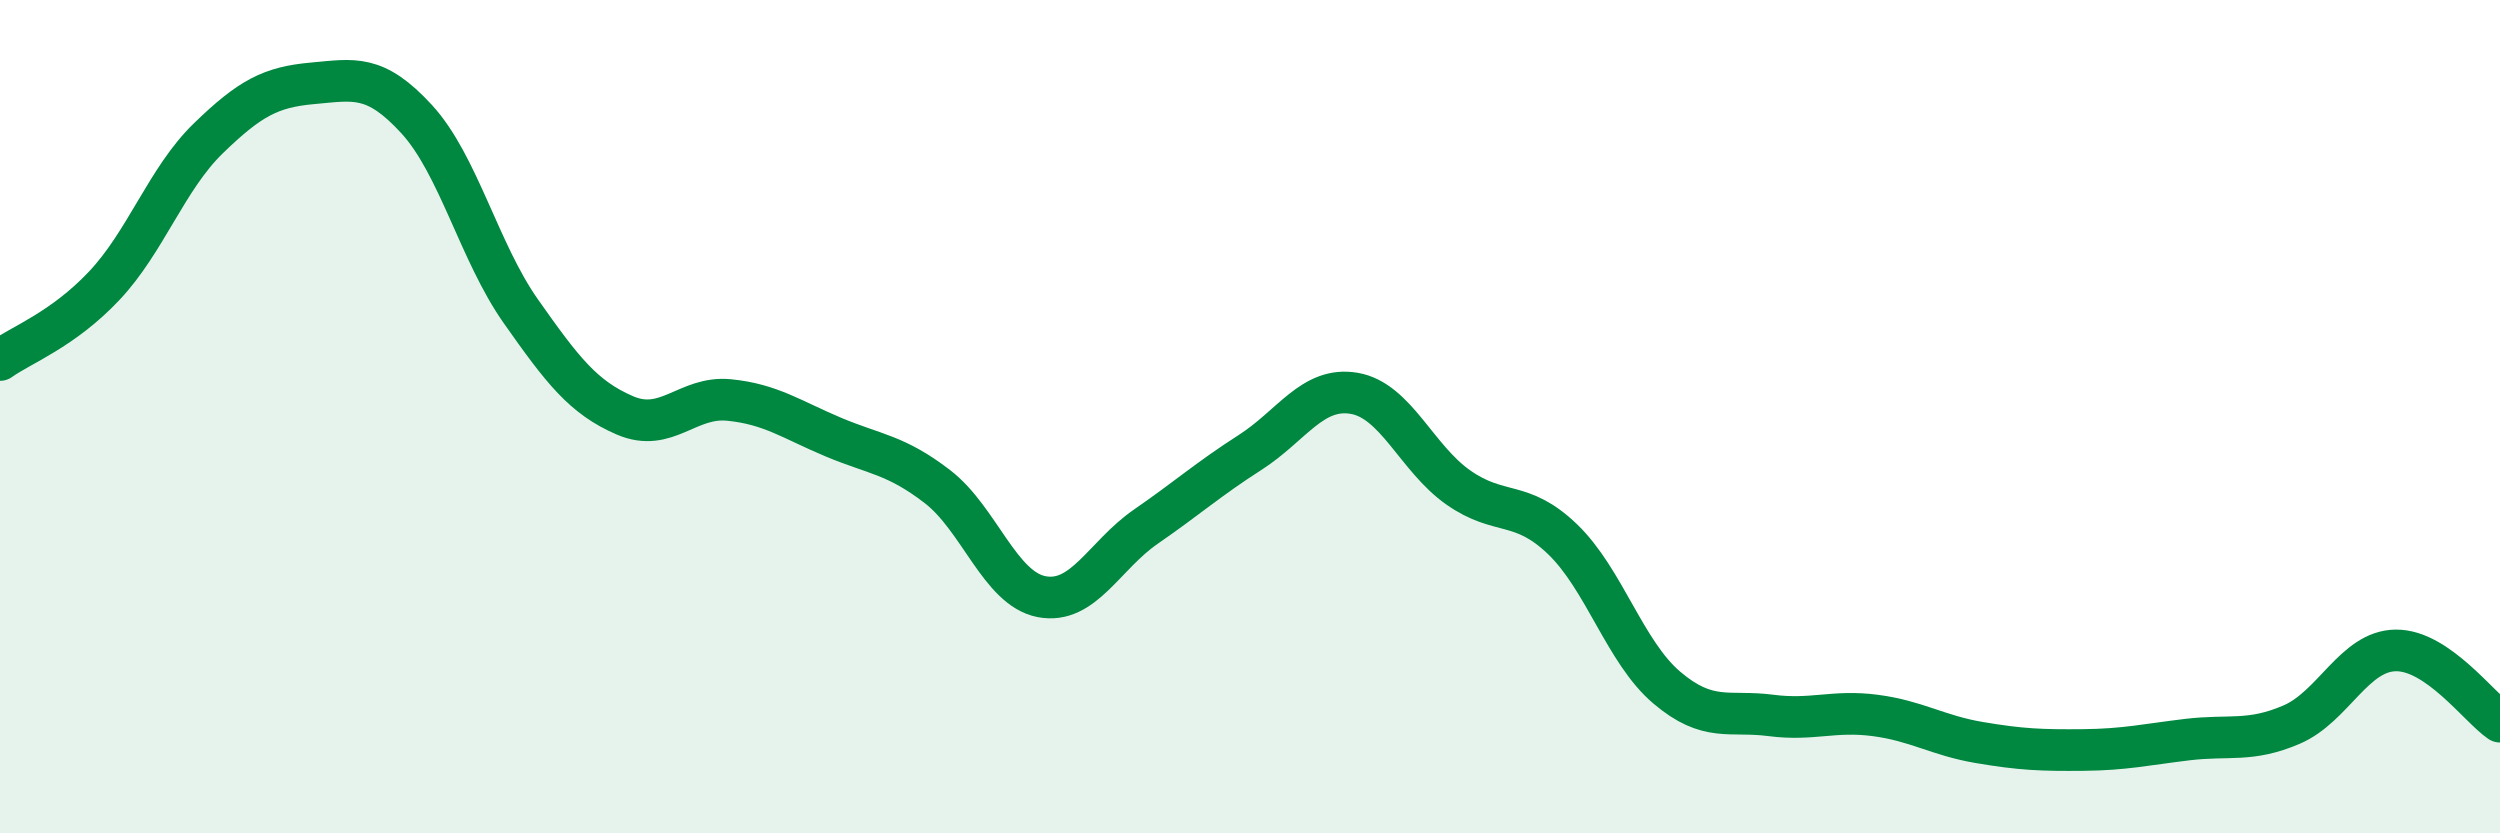
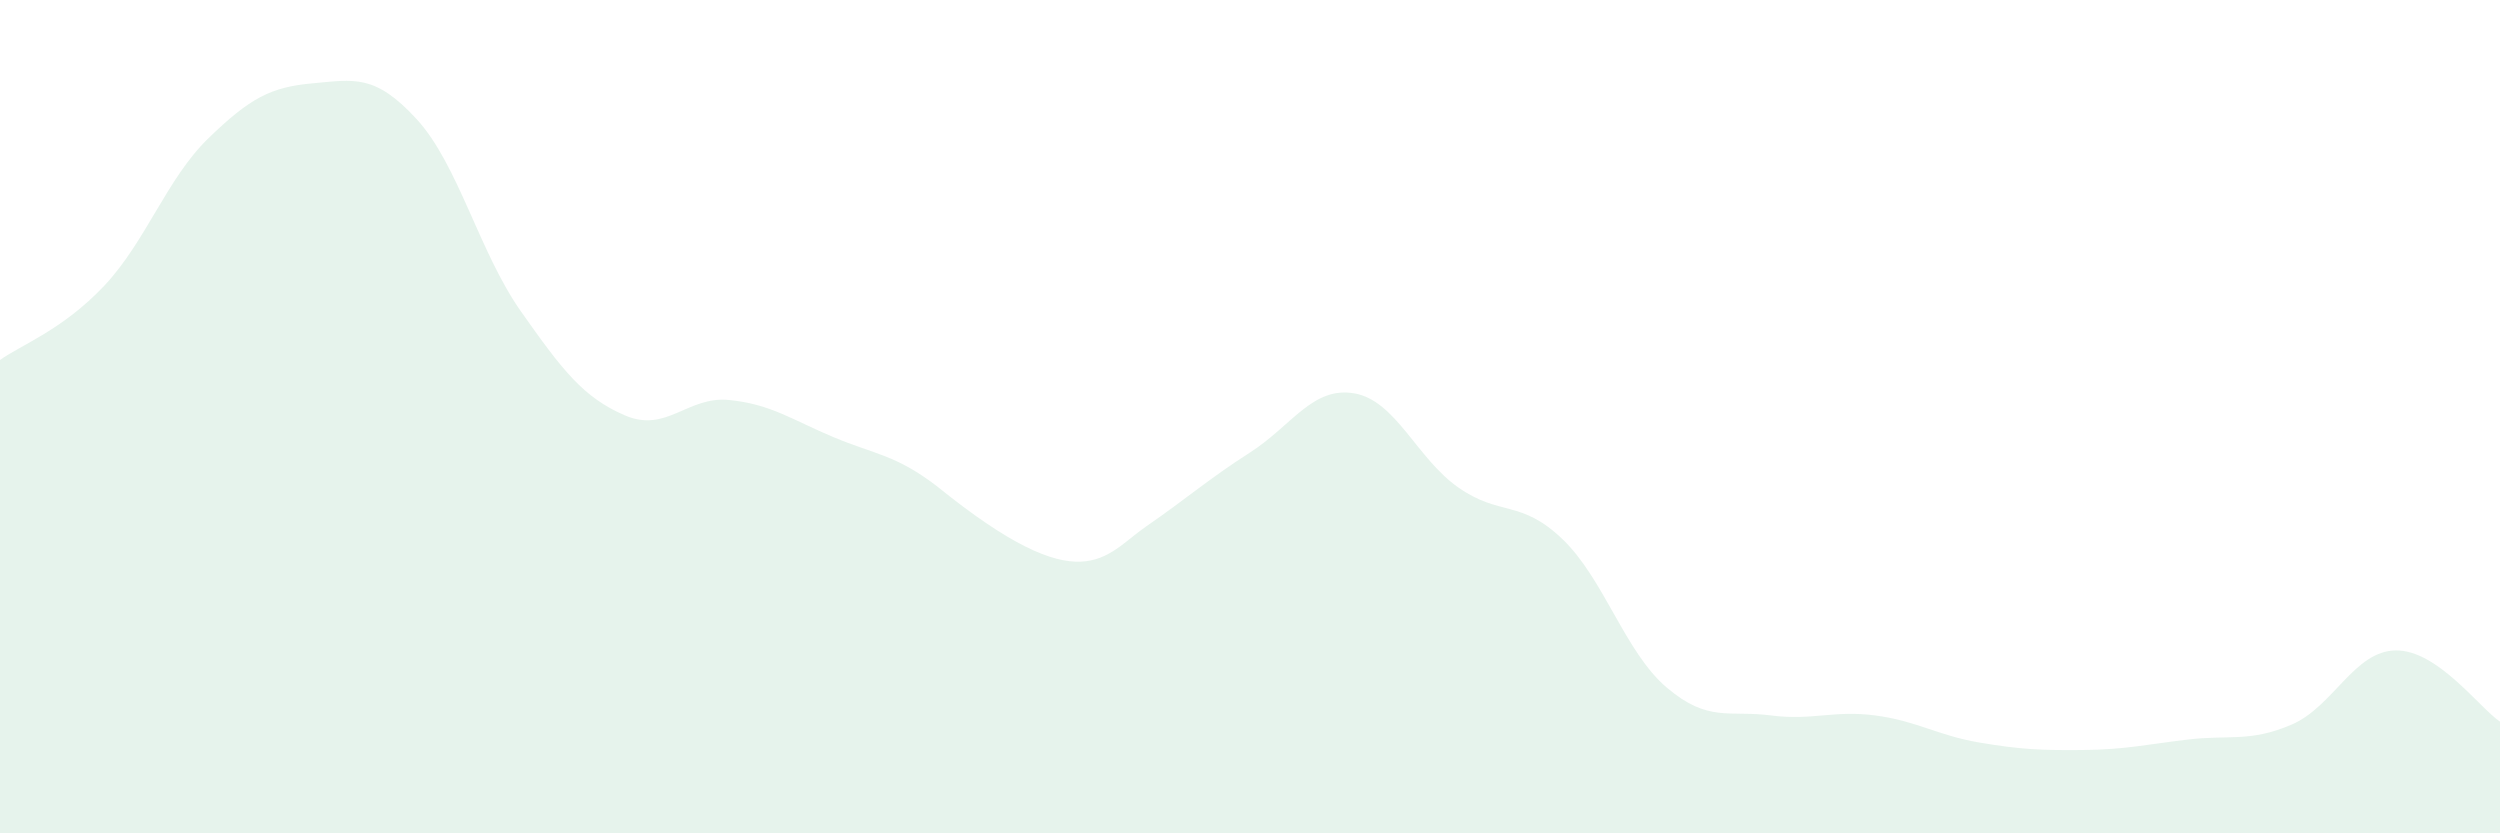
<svg xmlns="http://www.w3.org/2000/svg" width="60" height="20" viewBox="0 0 60 20">
-   <path d="M 0,8.64 C 0.5,8.28 1.5,7.92 2.5,6.86 C 3.5,5.8 4,4.29 5,3.32 C 6,2.35 6.5,2.09 7.5,2 C 8.5,1.91 9,1.77 10,2.86 C 11,3.95 11.5,6.05 12.5,7.47 C 13.5,8.89 14,9.54 15,9.97 C 16,10.4 16.5,9.5 17.5,9.6 C 18.5,9.7 19,10.07 20,10.49 C 21,10.91 21.5,10.91 22.5,11.68 C 23.5,12.45 24,14.13 25,14.32 C 26,14.51 26.5,13.33 27.5,12.64 C 28.5,11.95 29,11.5 30,10.86 C 31,10.22 31.5,9.27 32.5,9.44 C 33.5,9.61 34,11 35,11.7 C 36,12.4 36.5,11.98 37.5,12.94 C 38.5,13.9 39,15.65 40,16.5 C 41,17.35 41.5,17.04 42.5,17.17 C 43.5,17.3 44,17.04 45,17.17 C 46,17.3 46.5,17.65 47.5,17.82 C 48.5,17.99 49,18.01 50,18 C 51,17.99 51.5,17.87 52.5,17.75 C 53.5,17.63 54,17.82 55,17.39 C 56,16.96 56.5,15.62 57.5,15.61 C 58.5,15.6 59.5,16.98 60,17.32L60 20L0 20Z" fill="#008740" opacity="0.1" stroke-linecap="round" stroke-linejoin="round" />
-   <path d="M 0,8.64 C 0.5,8.28 1.5,7.92 2.5,6.86 C 3.5,5.8 4,4.29 5,3.32 C 6,2.35 6.5,2.09 7.5,2 C 8.5,1.91 9,1.77 10,2.86 C 11,3.95 11.5,6.05 12.5,7.47 C 13.5,8.89 14,9.54 15,9.97 C 16,10.4 16.5,9.5 17.5,9.6 C 18.5,9.7 19,10.07 20,10.49 C 21,10.91 21.5,10.91 22.5,11.68 C 23.5,12.45 24,14.13 25,14.32 C 26,14.51 26.5,13.33 27.5,12.64 C 28.5,11.95 29,11.5 30,10.86 C 31,10.22 31.5,9.27 32.5,9.44 C 33.5,9.61 34,11 35,11.7 C 36,12.4 36.5,11.98 37.5,12.94 C 38.5,13.9 39,15.65 40,16.5 C 41,17.35 41.5,17.04 42.5,17.17 C 43.5,17.3 44,17.04 45,17.17 C 46,17.3 46.5,17.65 47.5,17.82 C 48.5,17.99 49,18.01 50,18 C 51,17.99 51.5,17.87 52.5,17.75 C 53.5,17.63 54,17.82 55,17.39 C 56,16.96 56.5,15.62 57.5,15.61 C 58.5,15.6 59.5,16.98 60,17.32" stroke="#008740" stroke-width="1" fill="none" stroke-linecap="round" stroke-linejoin="round" />
+   <path d="M 0,8.64 C 0.5,8.28 1.5,7.92 2.5,6.86 C 3.5,5.8 4,4.29 5,3.32 C 6,2.35 6.5,2.09 7.5,2 C 8.5,1.91 9,1.77 10,2.86 C 11,3.95 11.5,6.05 12.5,7.47 C 13.5,8.89 14,9.54 15,9.97 C 16,10.4 16.5,9.5 17.5,9.6 C 18.5,9.7 19,10.07 20,10.49 C 21,10.91 21.5,10.91 22.5,11.68 C 26,14.51 26.5,13.33 27.5,12.64 C 28.5,11.95 29,11.5 30,10.86 C 31,10.22 31.5,9.27 32.5,9.44 C 33.5,9.61 34,11 35,11.7 C 36,12.4 36.5,11.98 37.5,12.94 C 38.5,13.9 39,15.65 40,16.5 C 41,17.35 41.5,17.04 42.5,17.17 C 43.5,17.3 44,17.04 45,17.17 C 46,17.3 46.5,17.65 47.5,17.82 C 48.5,17.99 49,18.01 50,18 C 51,17.99 51.5,17.87 52.5,17.75 C 53.5,17.63 54,17.82 55,17.39 C 56,16.96 56.5,15.62 57.5,15.61 C 58.5,15.6 59.5,16.98 60,17.32L60 20L0 20Z" fill="#008740" opacity="0.1" stroke-linecap="round" stroke-linejoin="round" />
</svg>